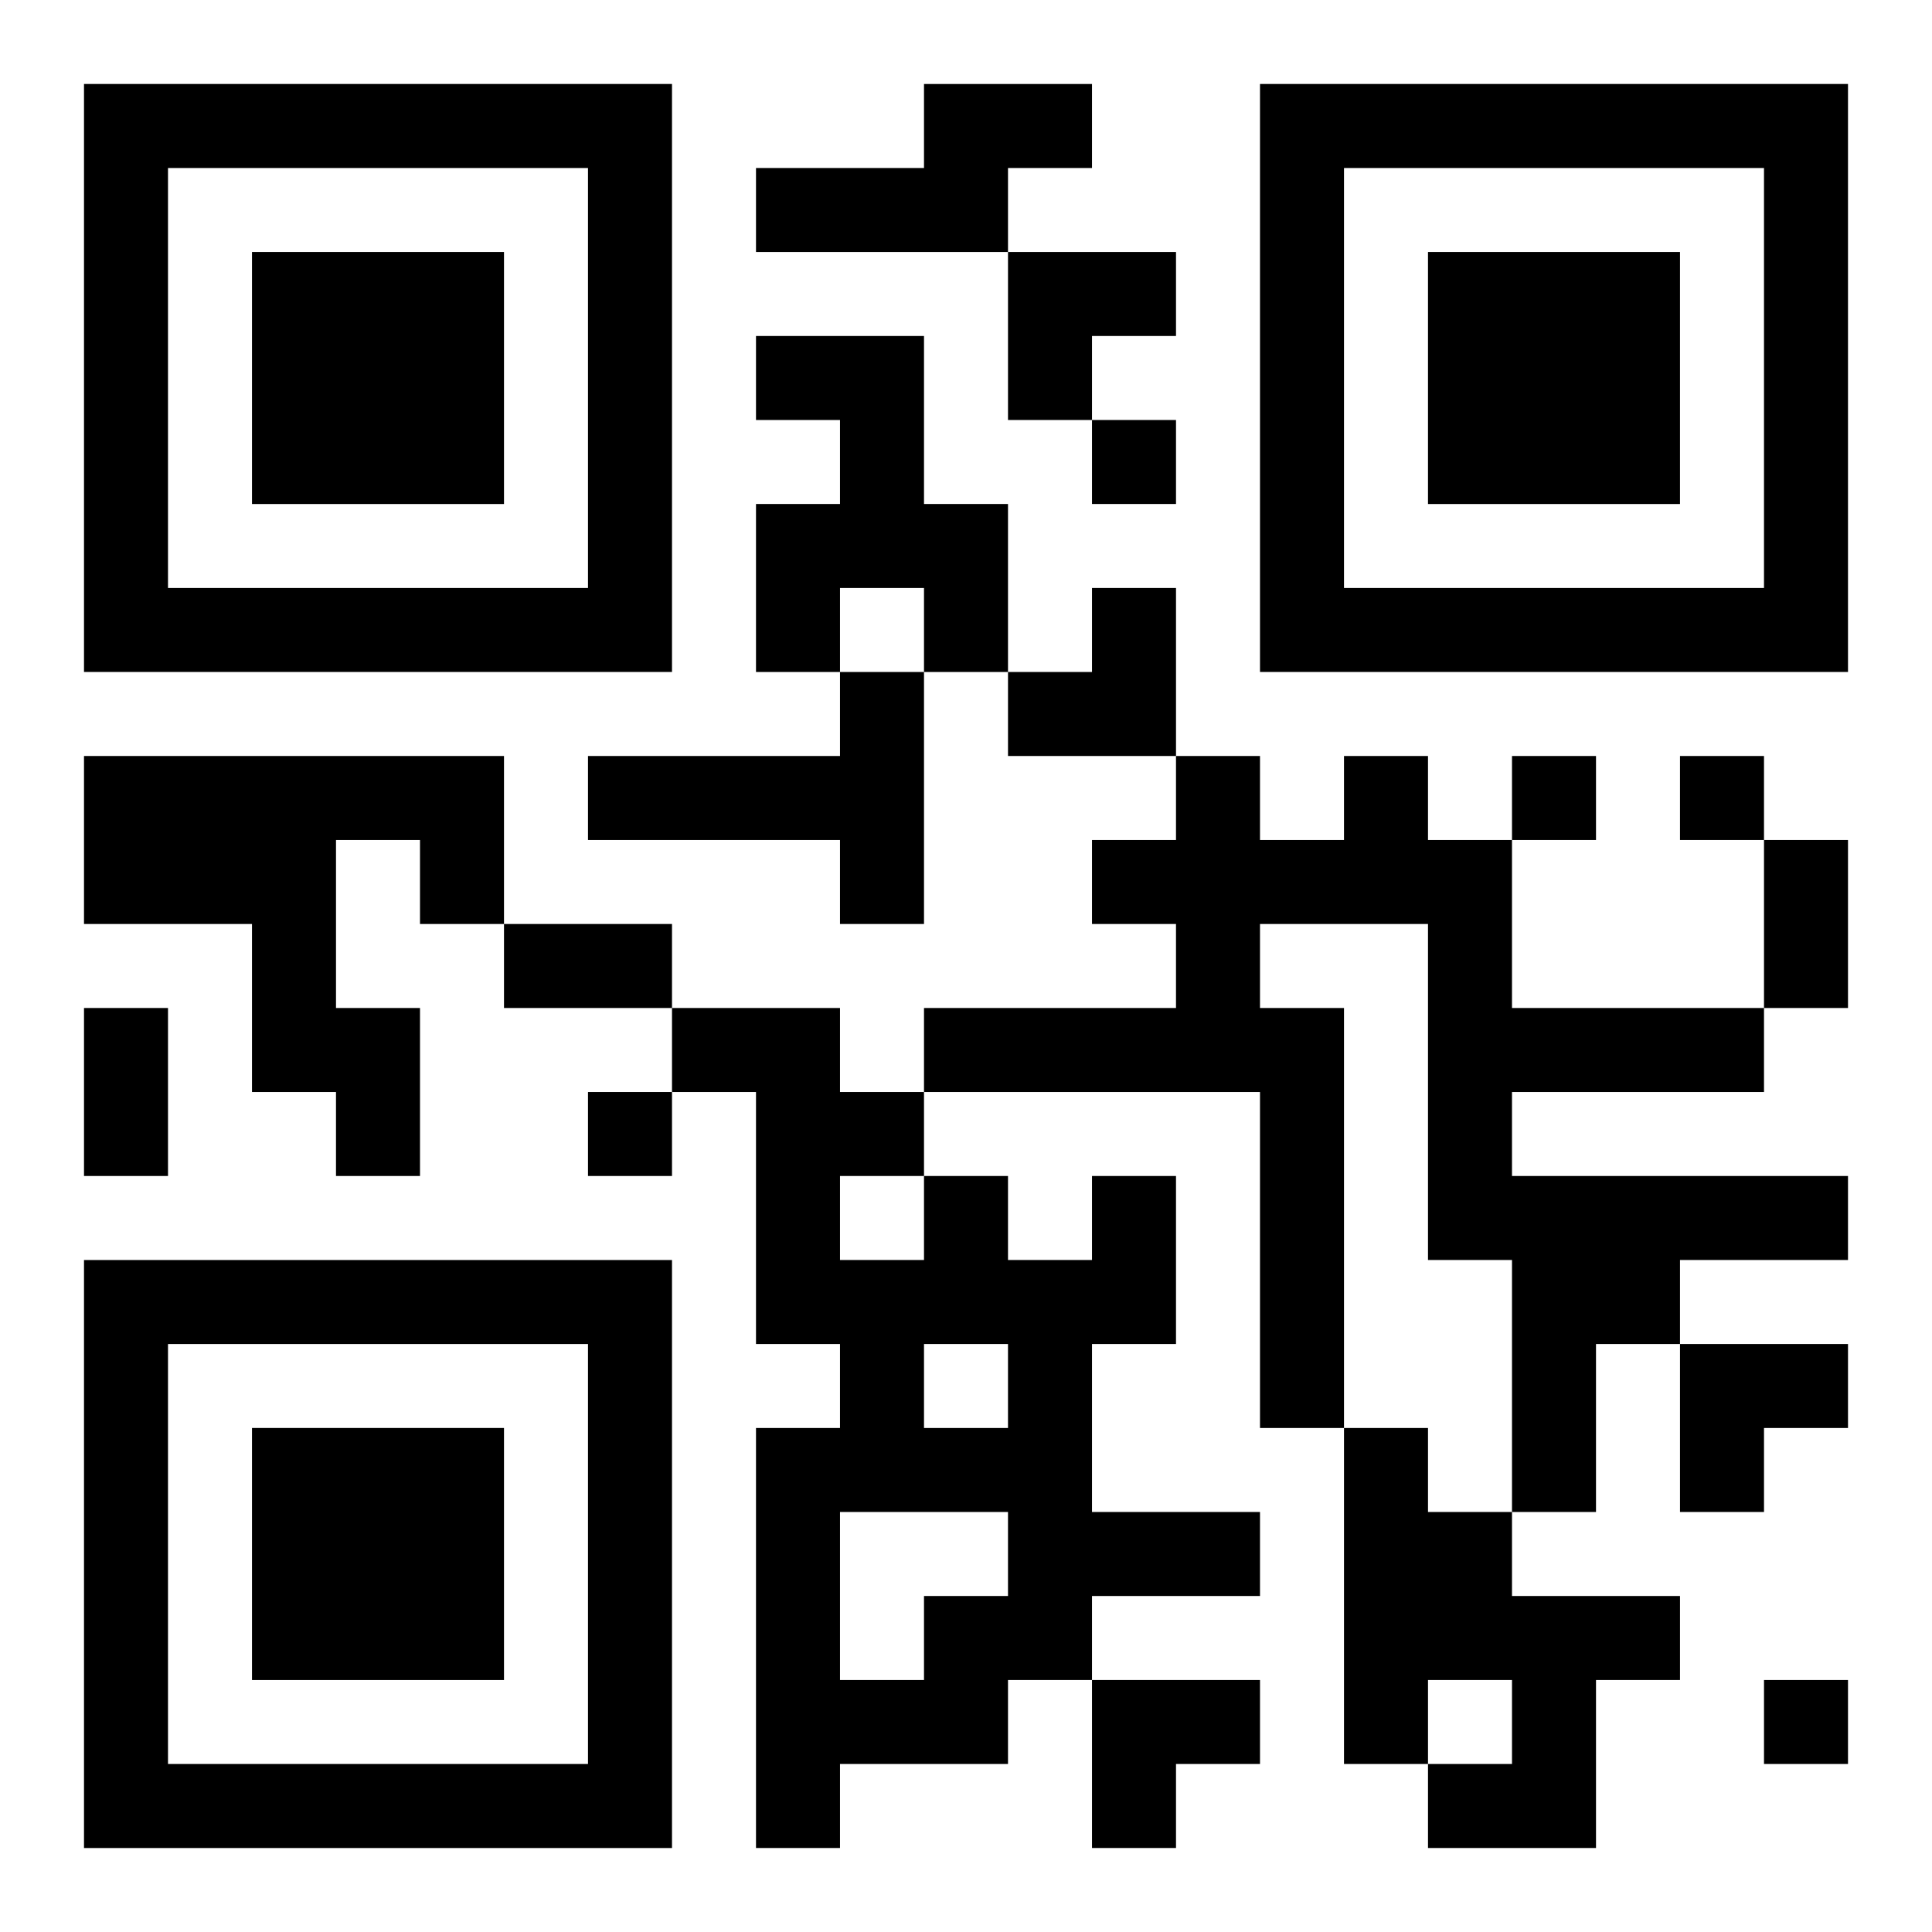
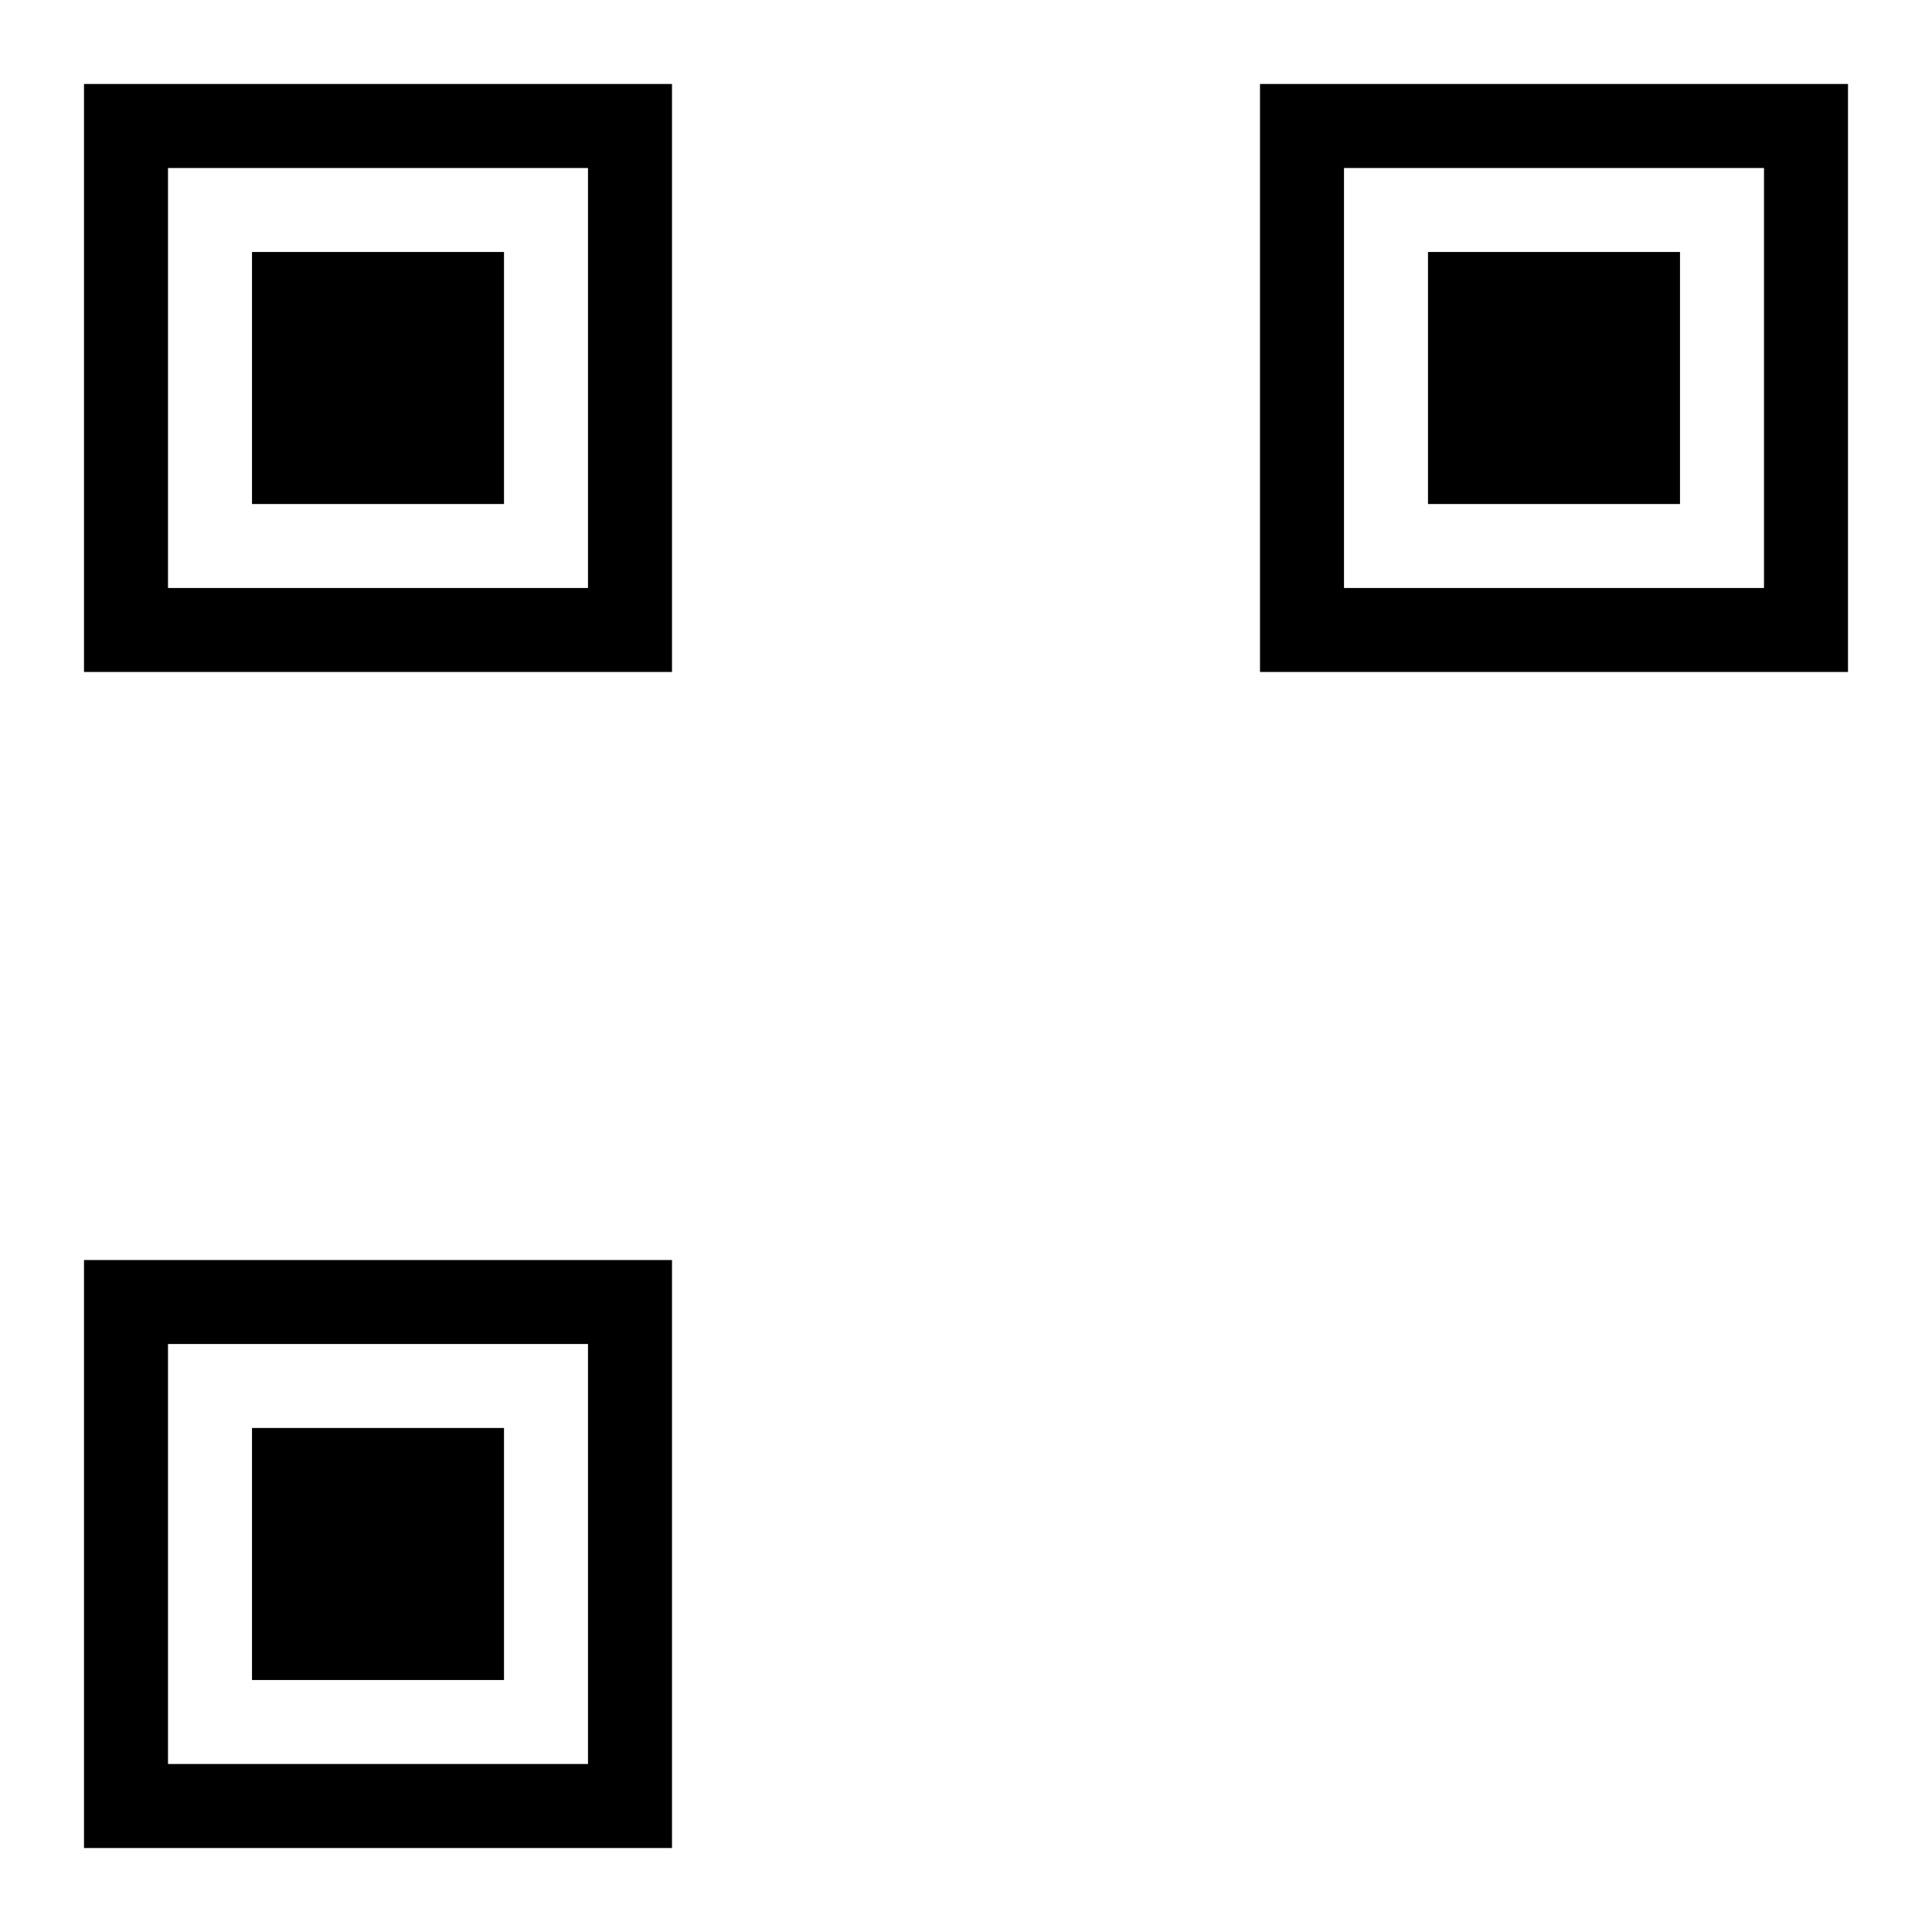
<svg xmlns="http://www.w3.org/2000/svg" xmlns:xlink="http://www.w3.org/1999/xlink" width="250" height="250" baseProfile="full" version="1.1" viewBox="-1 -1 23 23">
  <symbol id="a">
    <path d="m0 7v7h7v-7h-7zm1 1h5v5h-5v-5zm1 1v3h3v-3h-3z" />
  </symbol>
  <use y="-7" xlink:href="#a" />
  <use y="7" xlink:href="#a" />
  <use x="14" y="-7" xlink:href="#a" />
-   <path d="m10 0h2v1h-1v1h-3v-1h2v-1m-2 3h2v2h1v2h-1v-1h-1v1h-1v-2h1v-1h-1v-1m1 4h1v3h-1v-1h-3v-1h3v-1m-9 1h5v2h-1v-1h-1v2h1v2h-1v-1h-1v-2h-2v-2m15 0h1v1h1v2h3v1h-3v1h4v1h-2v1h-1v2h-1v-3h-1v-4h-2v1h1v5h-1v-4h-4v-1h3v-1h-1v-1h1v-1h1v1h1v-1m-3 5h1v2h-1v2h2v1h-2v1h-1v1h-2v1h-1v-5h1v-1h-1v-3h-1v-1h2v1h1v1h1v1h1v-1m-3 0v1h1v-1h-1m1 2v1h1v-1h-1m-1 2v2h1v-1h1v-1h-2m6-1h1v1h1v1h2v1h-1v2h-2v-1h1v-1h-1v1h-1v-4m-3-12v1h1v-1h-1m5 4v1h1v-1h-1m2 0v1h1v-1h-1m-13 4v1h1v-1h-1m14 7v1h1v-1h-1m0-10h1v2h-1v-2m-15 1h2v1h-2v-1m-5 1h1v2h-1v-2m11-9h2v1h-1v1h-1zm0 4m1 0h1v2h-2v-1h1zm7 9h2v1h-1v1h-1zm-7 4h2v1h-1v1h-1z" />
</svg>